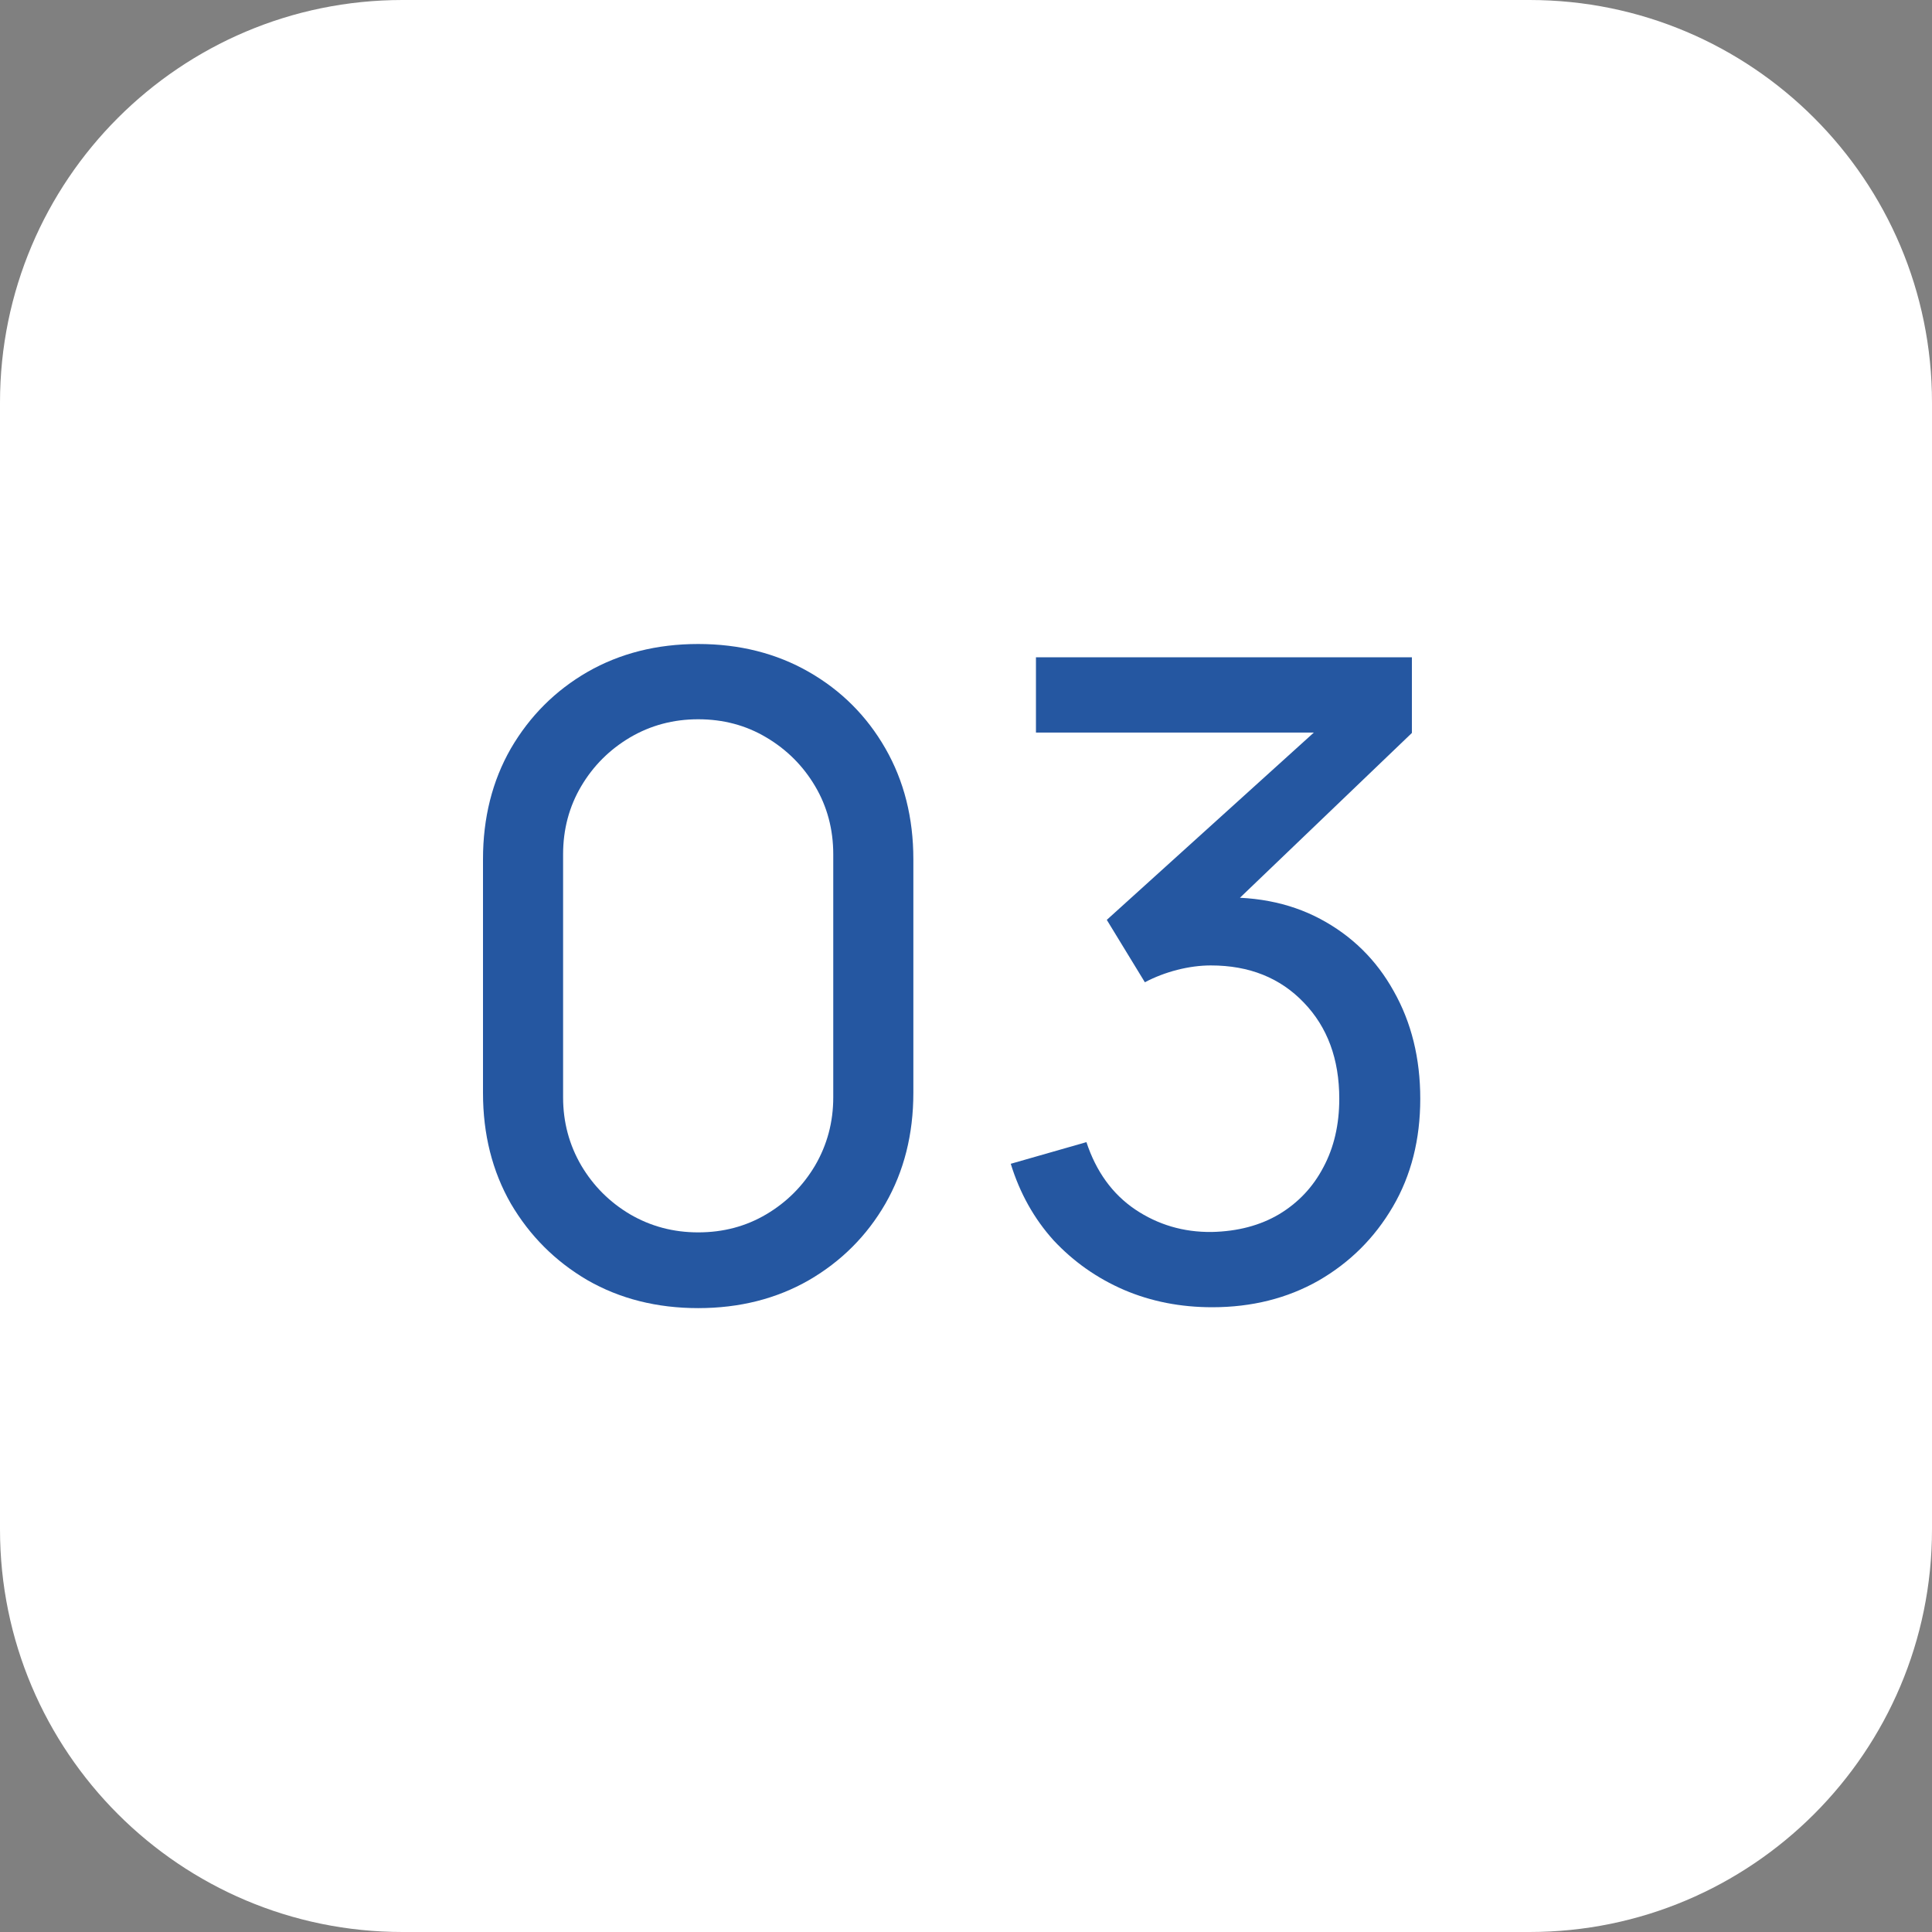
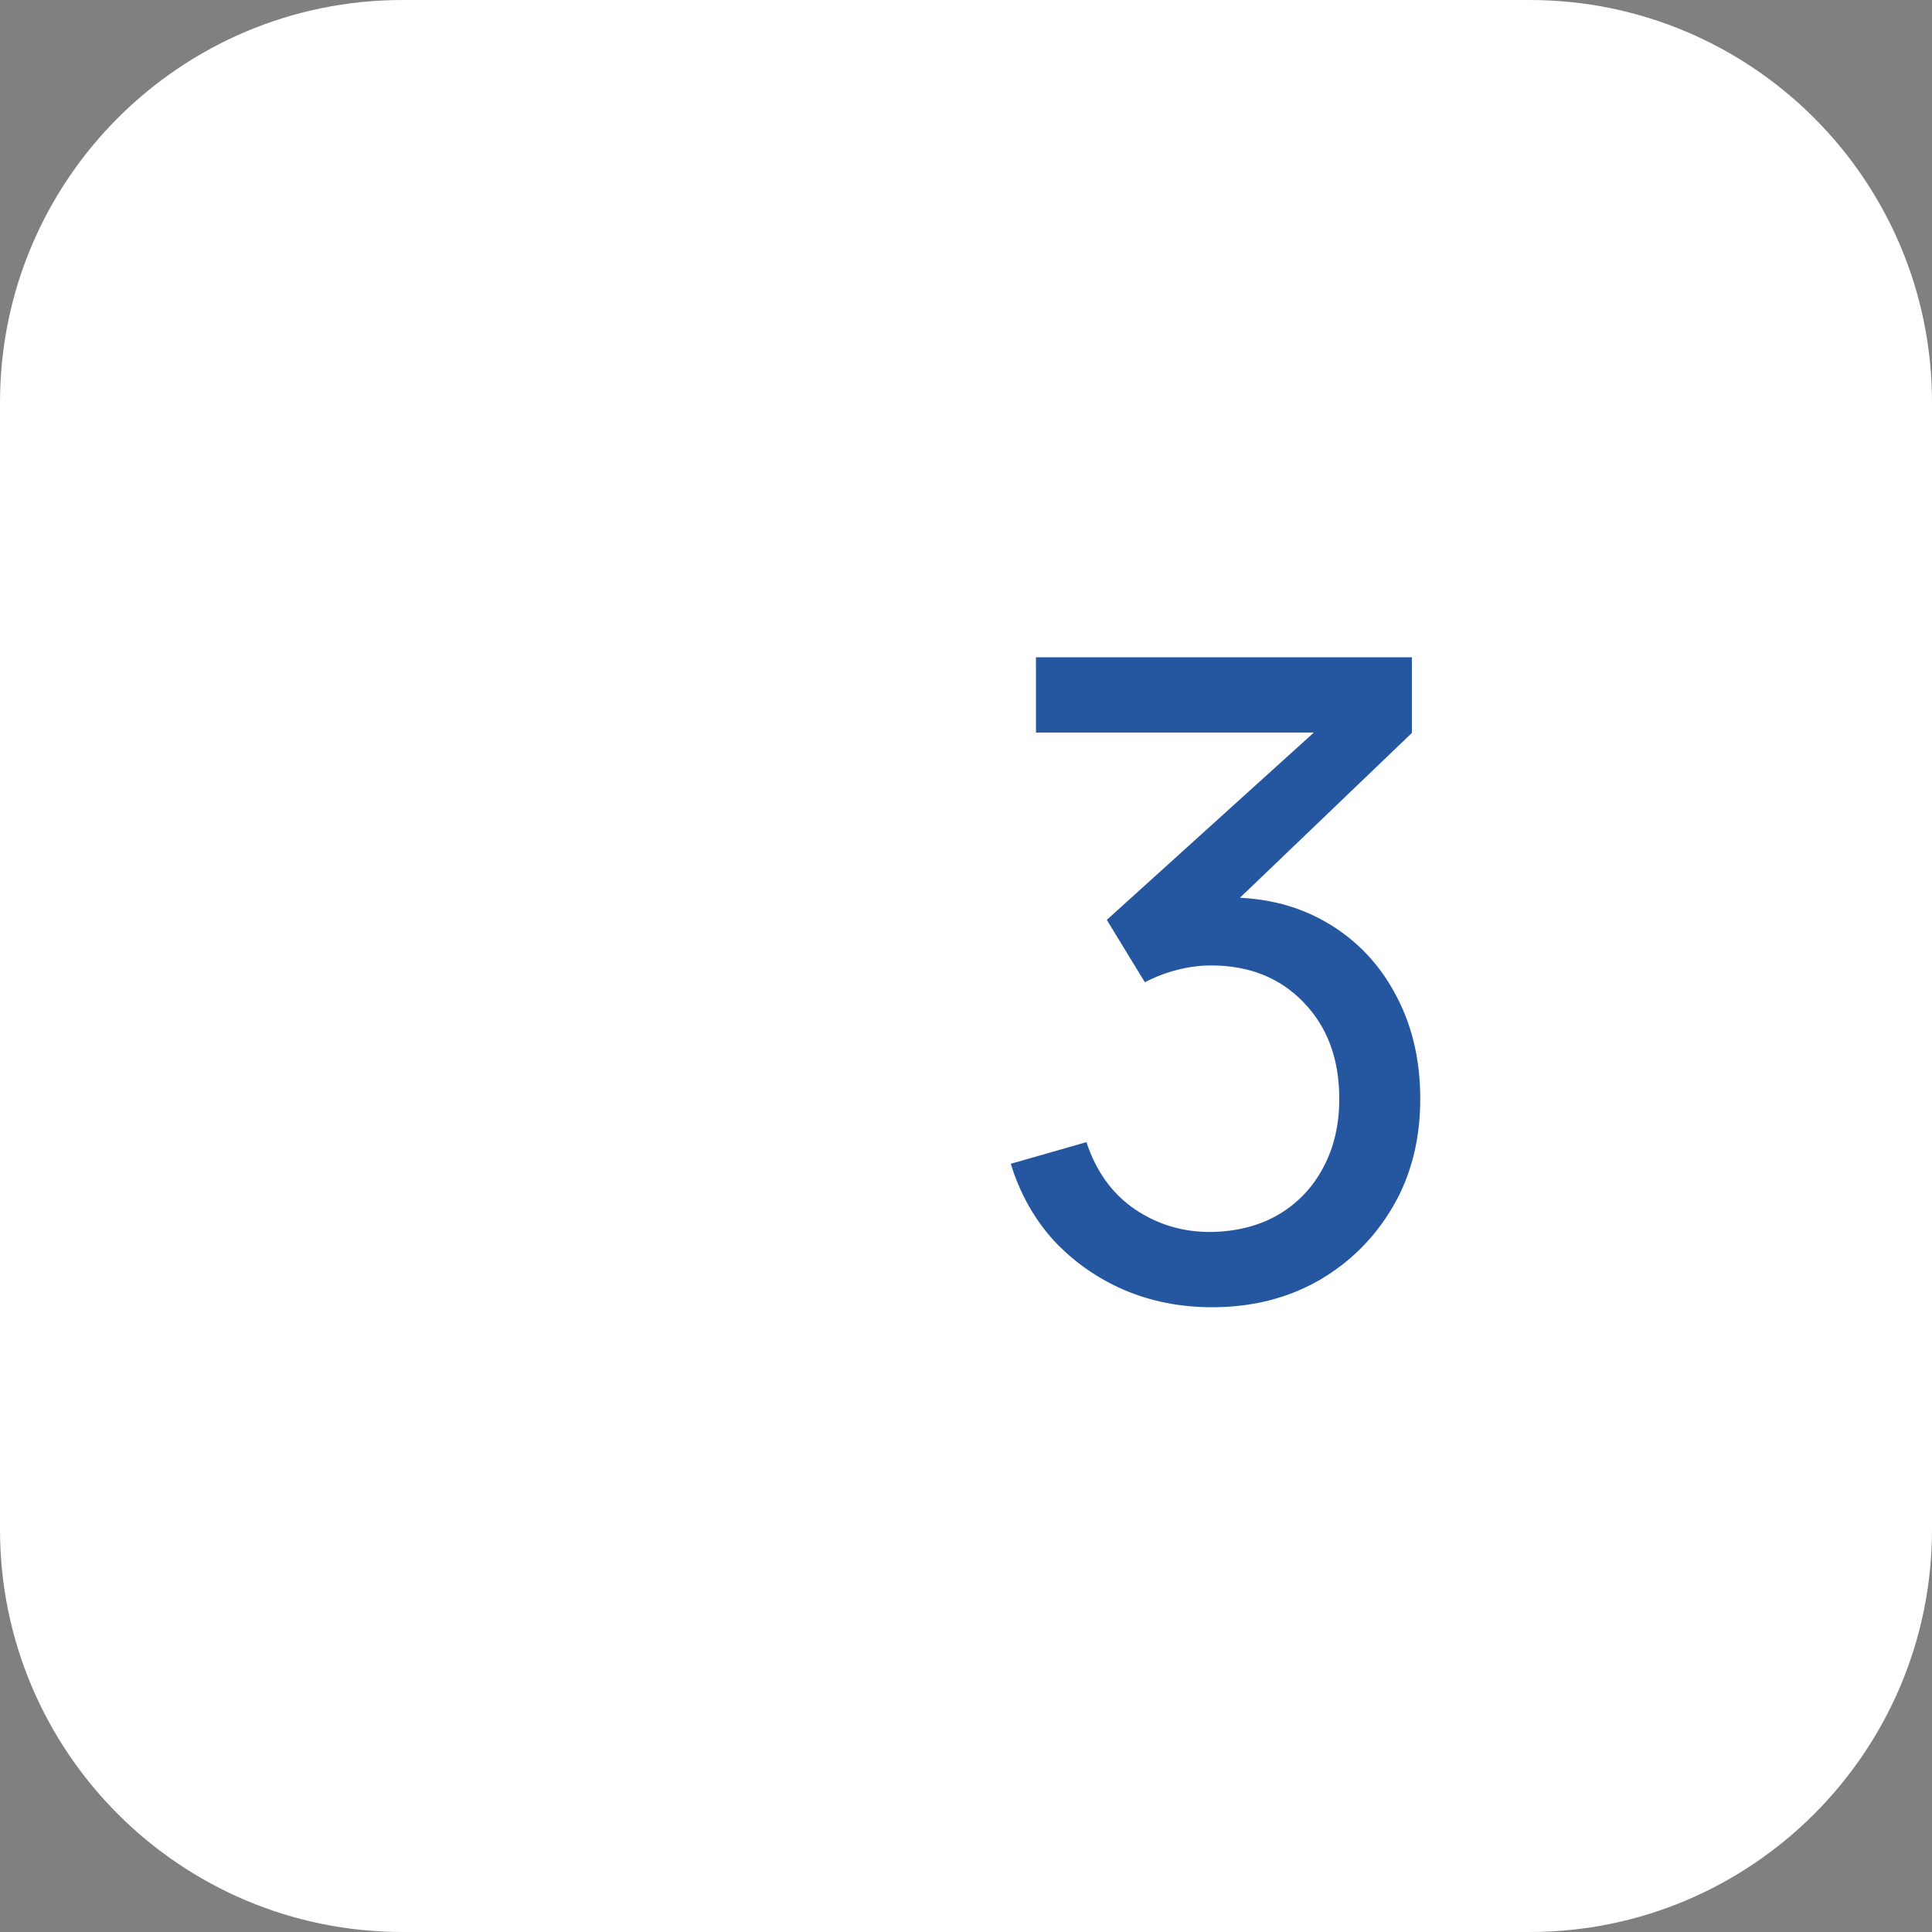
<svg xmlns="http://www.w3.org/2000/svg" width="24" height="24" viewBox="0 0 24 24" fill="none">
  <rect x="0" y="0" width="24" height="24" fill="#808080" stroke="none" />
  <path d="M0 5C0 2.239 2.239 0 5 0H19C21.761 0 24 2.239 24 5V19C24 21.761 21.761 24 19 24H5C2.239 24 0 21.761 0 19V5Z" fill="white" />
-   <path d="M8.673 16.25C8.16 16.25 7.701 16.134 7.298 15.903C6.898 15.669 6.581 15.352 6.346 14.952C6.115 14.549 6 14.09 6 13.577V10.673C6 10.16 6.115 9.701 6.346 9.298C6.581 8.895 6.898 8.578 7.298 8.347C7.701 8.116 8.16 8 8.673 8C9.186 8 9.645 8.116 10.048 8.347C10.451 8.578 10.768 8.895 10.999 9.298C11.23 9.701 11.346 10.16 11.346 10.673V13.577C11.346 14.09 11.23 14.549 10.999 14.952C10.768 15.352 10.451 15.669 10.048 15.903C9.645 16.134 9.186 16.25 8.673 16.25ZM8.673 15.309C8.985 15.309 9.267 15.234 9.52 15.084C9.773 14.934 9.975 14.732 10.125 14.479C10.275 14.222 10.351 13.94 10.351 13.632V10.613C10.351 10.301 10.275 10.018 10.125 9.765C9.975 9.512 9.773 9.311 9.52 9.161C9.267 9.01 8.985 8.935 8.673 8.935C8.365 8.935 8.083 9.01 7.826 9.161C7.573 9.311 7.371 9.512 7.221 9.765C7.071 10.018 6.995 10.301 6.995 10.613V13.632C6.995 13.94 7.071 14.222 7.221 14.479C7.371 14.732 7.573 14.934 7.826 15.084C8.083 15.234 8.365 15.309 8.673 15.309Z" fill="#2557A1" />
  <path d="M15.058 16.239C14.666 16.239 14.301 16.168 13.964 16.024C13.626 15.878 13.335 15.672 13.089 15.409C12.847 15.141 12.669 14.824 12.556 14.457L13.496 14.188C13.617 14.554 13.819 14.833 14.101 15.024C14.384 15.214 14.701 15.308 15.053 15.304C15.375 15.297 15.654 15.223 15.889 15.084C16.127 14.941 16.31 14.747 16.439 14.501C16.571 14.255 16.637 13.971 16.637 13.649C16.637 13.157 16.49 12.759 16.197 12.455C15.903 12.147 15.518 11.993 15.042 11.993C14.91 11.993 14.77 12.011 14.624 12.048C14.481 12.085 14.347 12.136 14.222 12.202L13.749 11.427L16.686 8.77L16.813 9.1H12.869V8.165H17.539V9.105L15.036 11.504L15.025 11.157C15.55 11.12 16.008 11.207 16.4 11.415C16.793 11.624 17.097 11.923 17.313 12.312C17.533 12.701 17.643 13.146 17.643 13.649C17.643 14.155 17.53 14.602 17.302 14.991C17.075 15.379 16.767 15.685 16.378 15.909C15.99 16.129 15.55 16.239 15.058 16.239Z" fill="#2557A1" />
</svg>